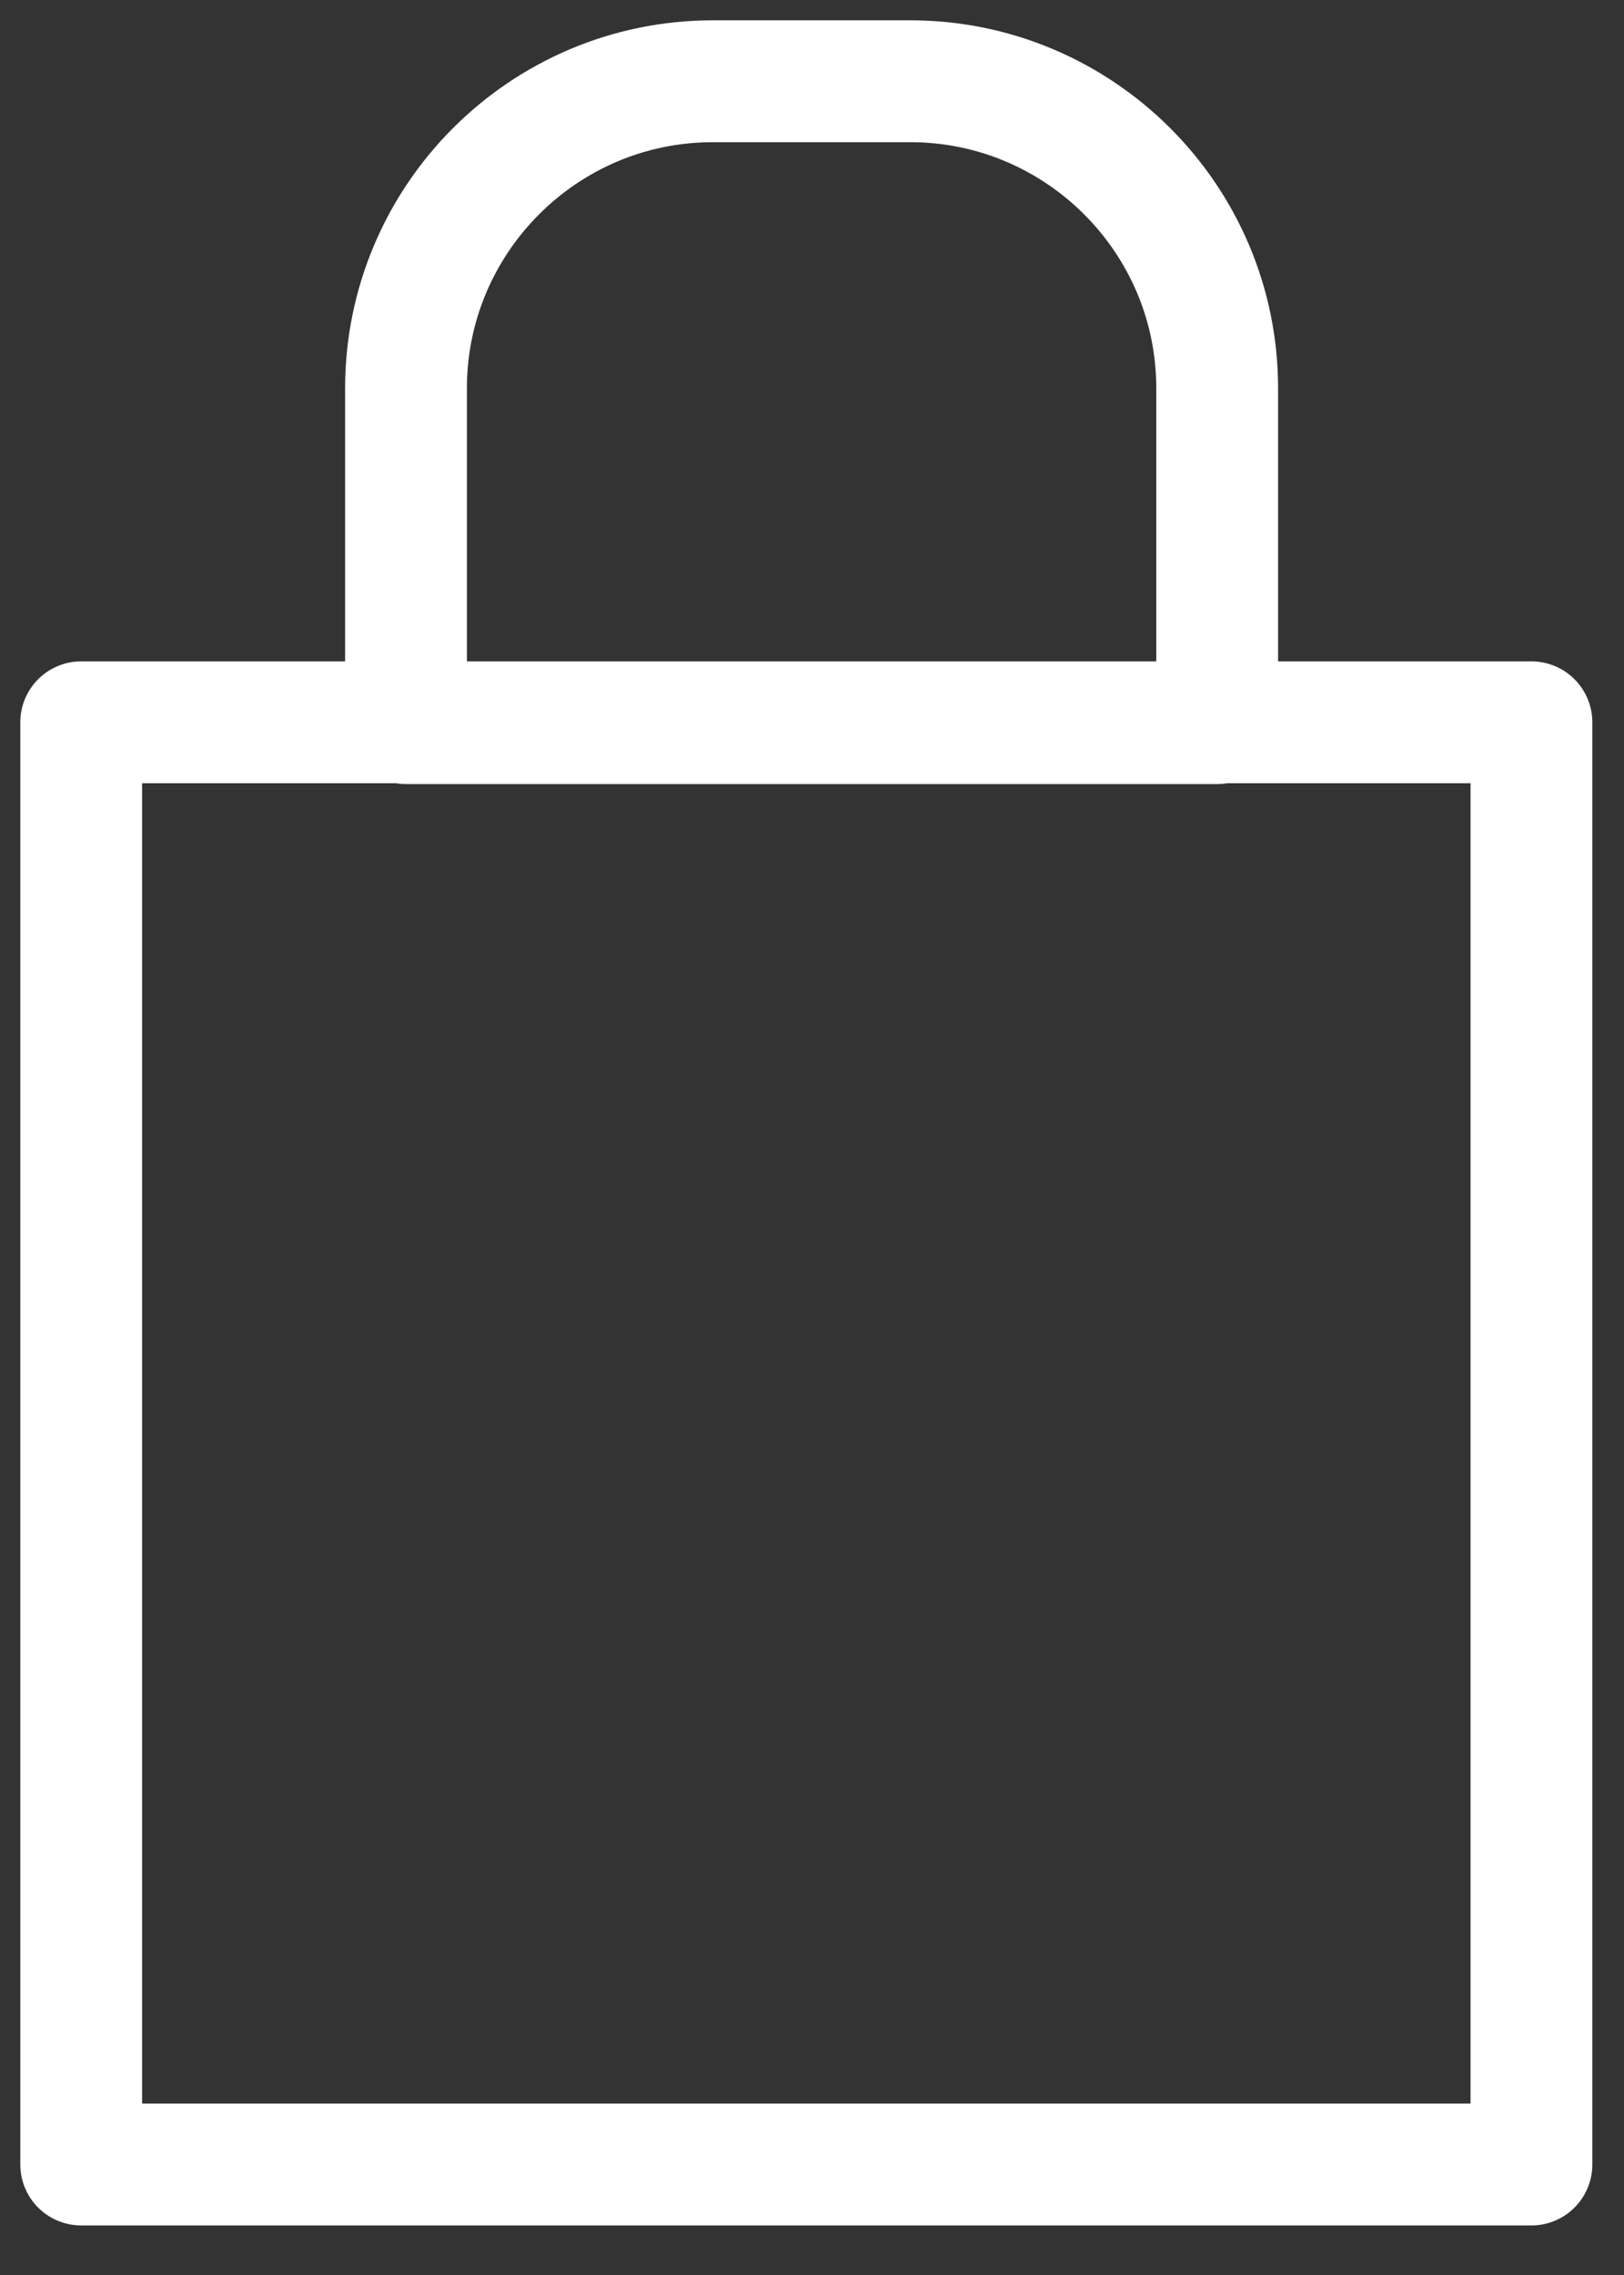
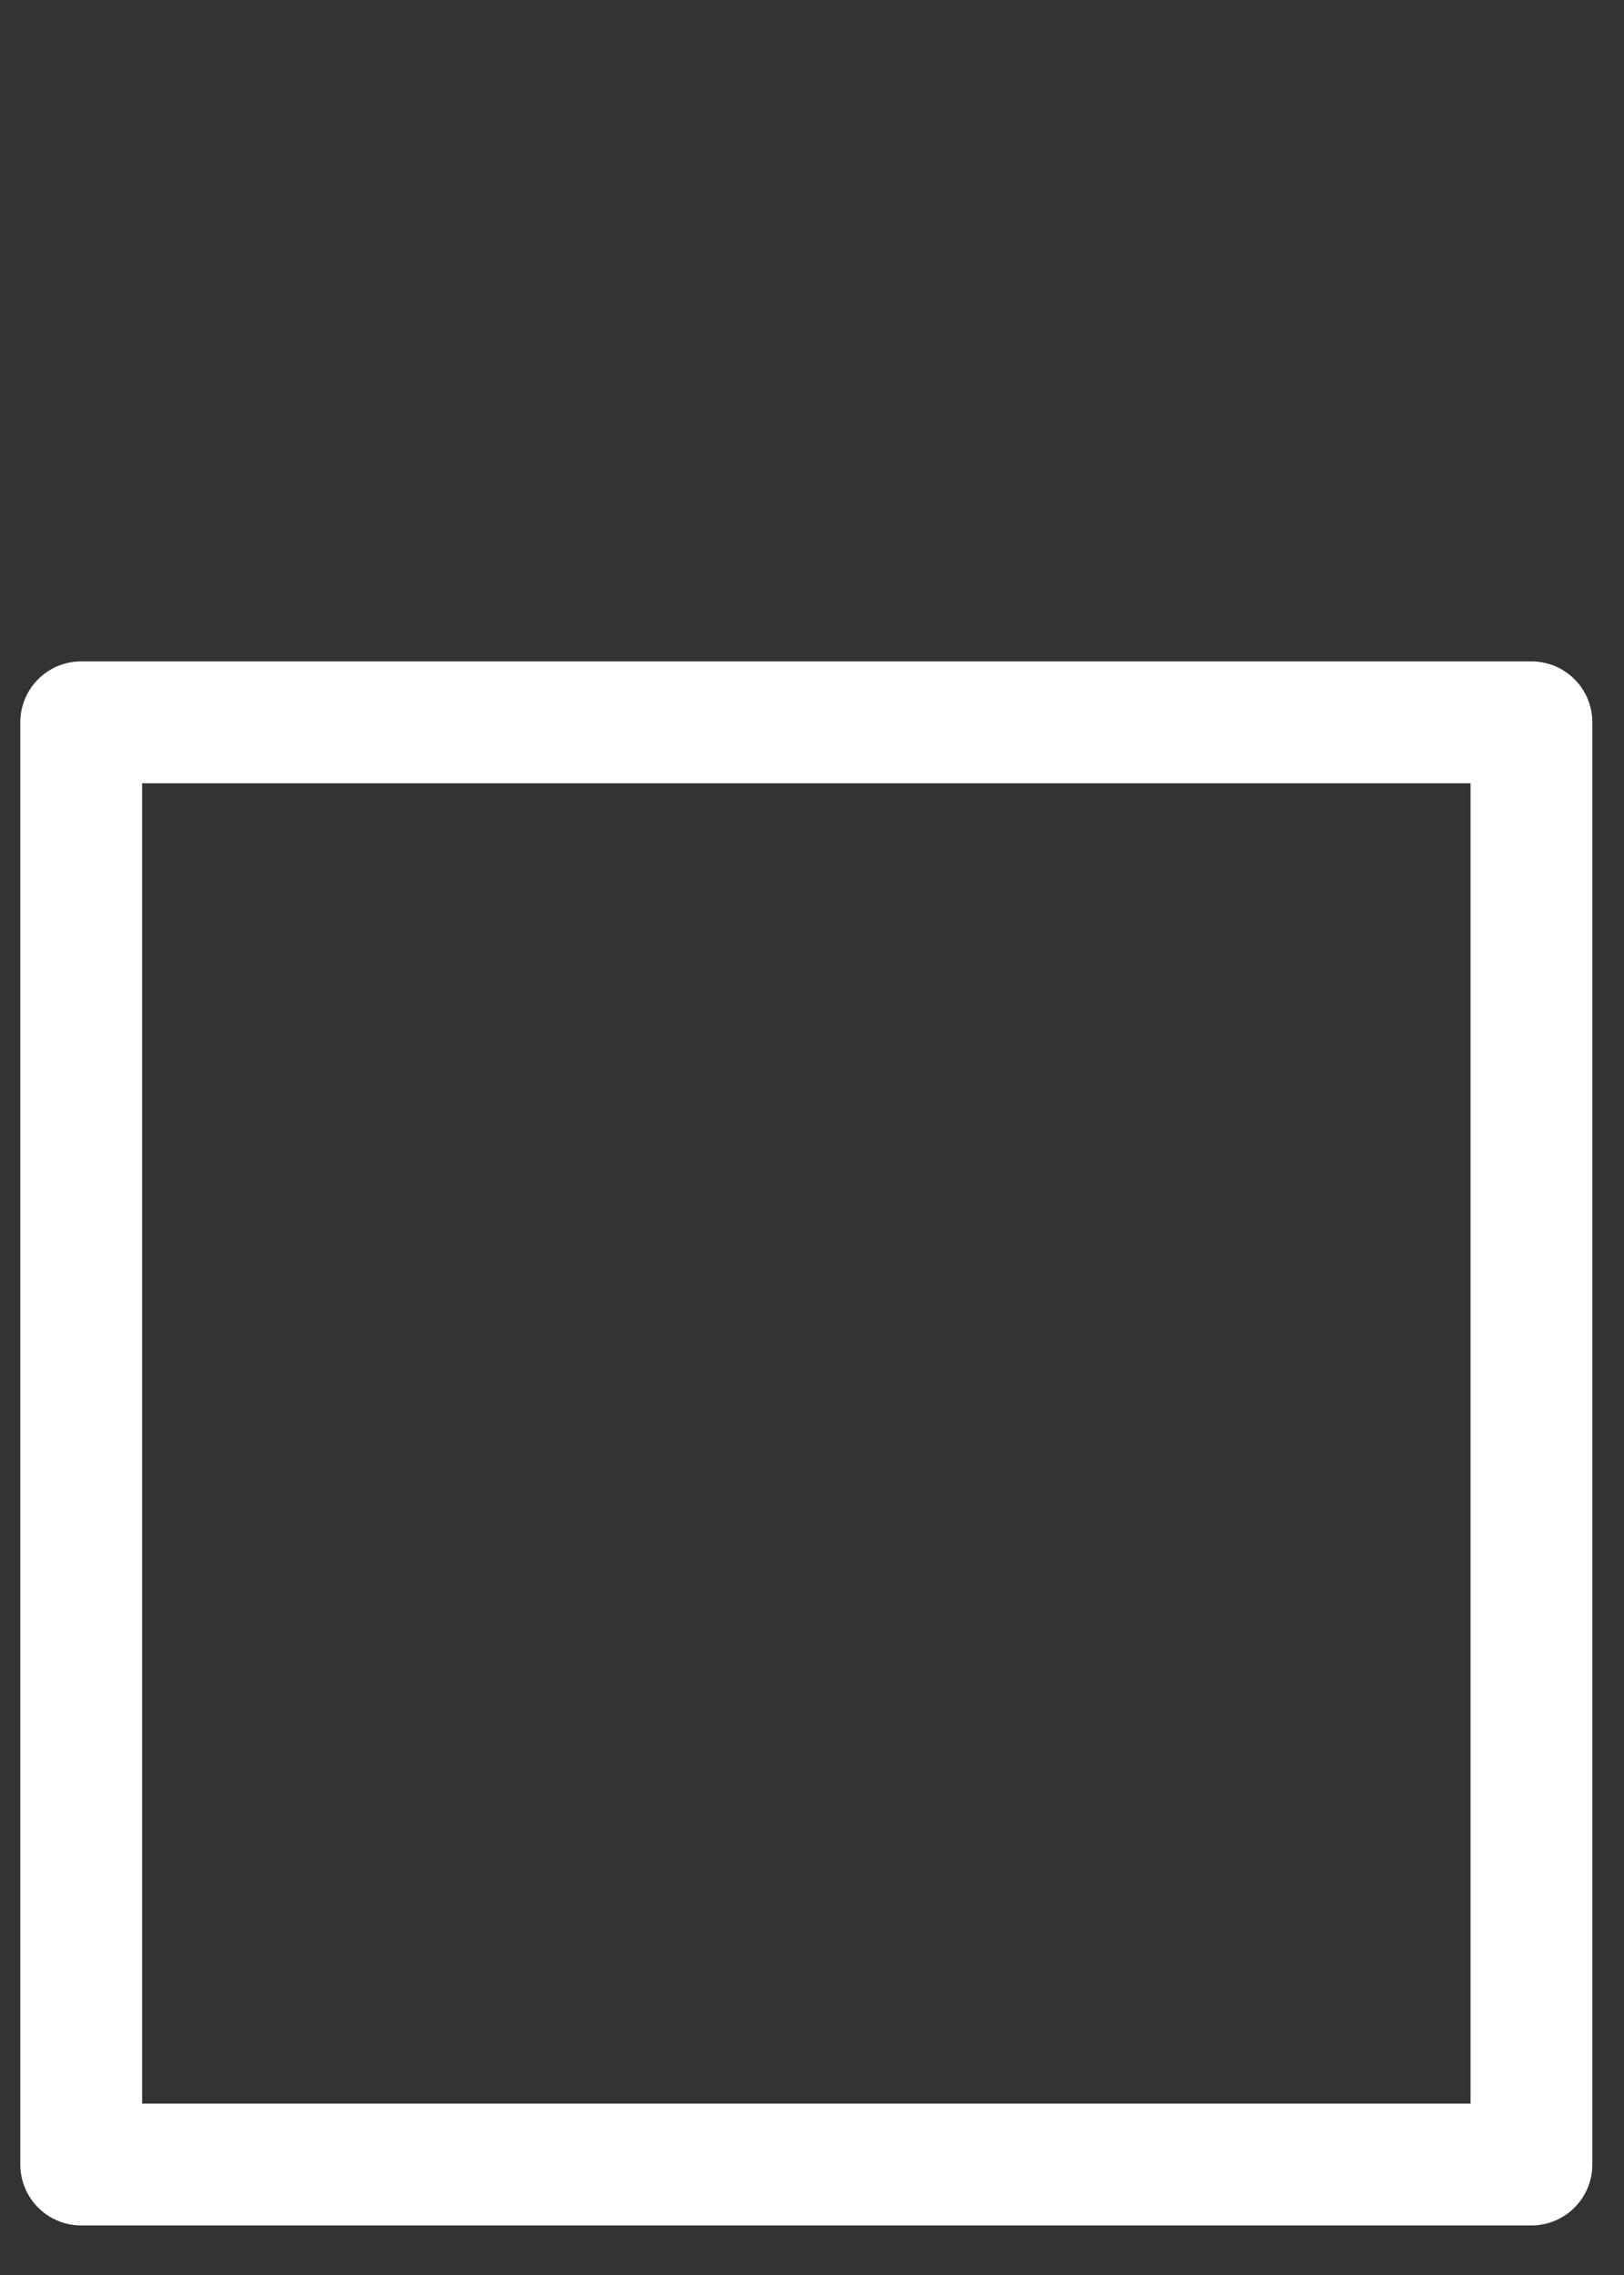
<svg xmlns="http://www.w3.org/2000/svg" width="20" height="28" viewBox="0 0 20 28" fill="none">
  <rect x="0" y="0" width="20" height="28" fill="#333333" stroke="none" />
  <g clip-path="url(#clip0_237_659)">
    <path d="M18.86 8.89H1V26.64H18.86V8.89Z" stroke="white" stroke-width="1.5" stroke-linejoin="round" />
-     <path d="M8.78 1H11.21C13.29 1 14.99 2.69 14.99 4.78V8.9H5V4.78C5 2.7 6.69 1 8.78 1Z" stroke="white" stroke-width="1.5" stroke-linejoin="round" />
  </g>
  <defs>
    <clipPath id="clip0_237_659">
      <rect width="19.86" height="27.64" fill="white" />
    </clipPath>
  </defs>
</svg>